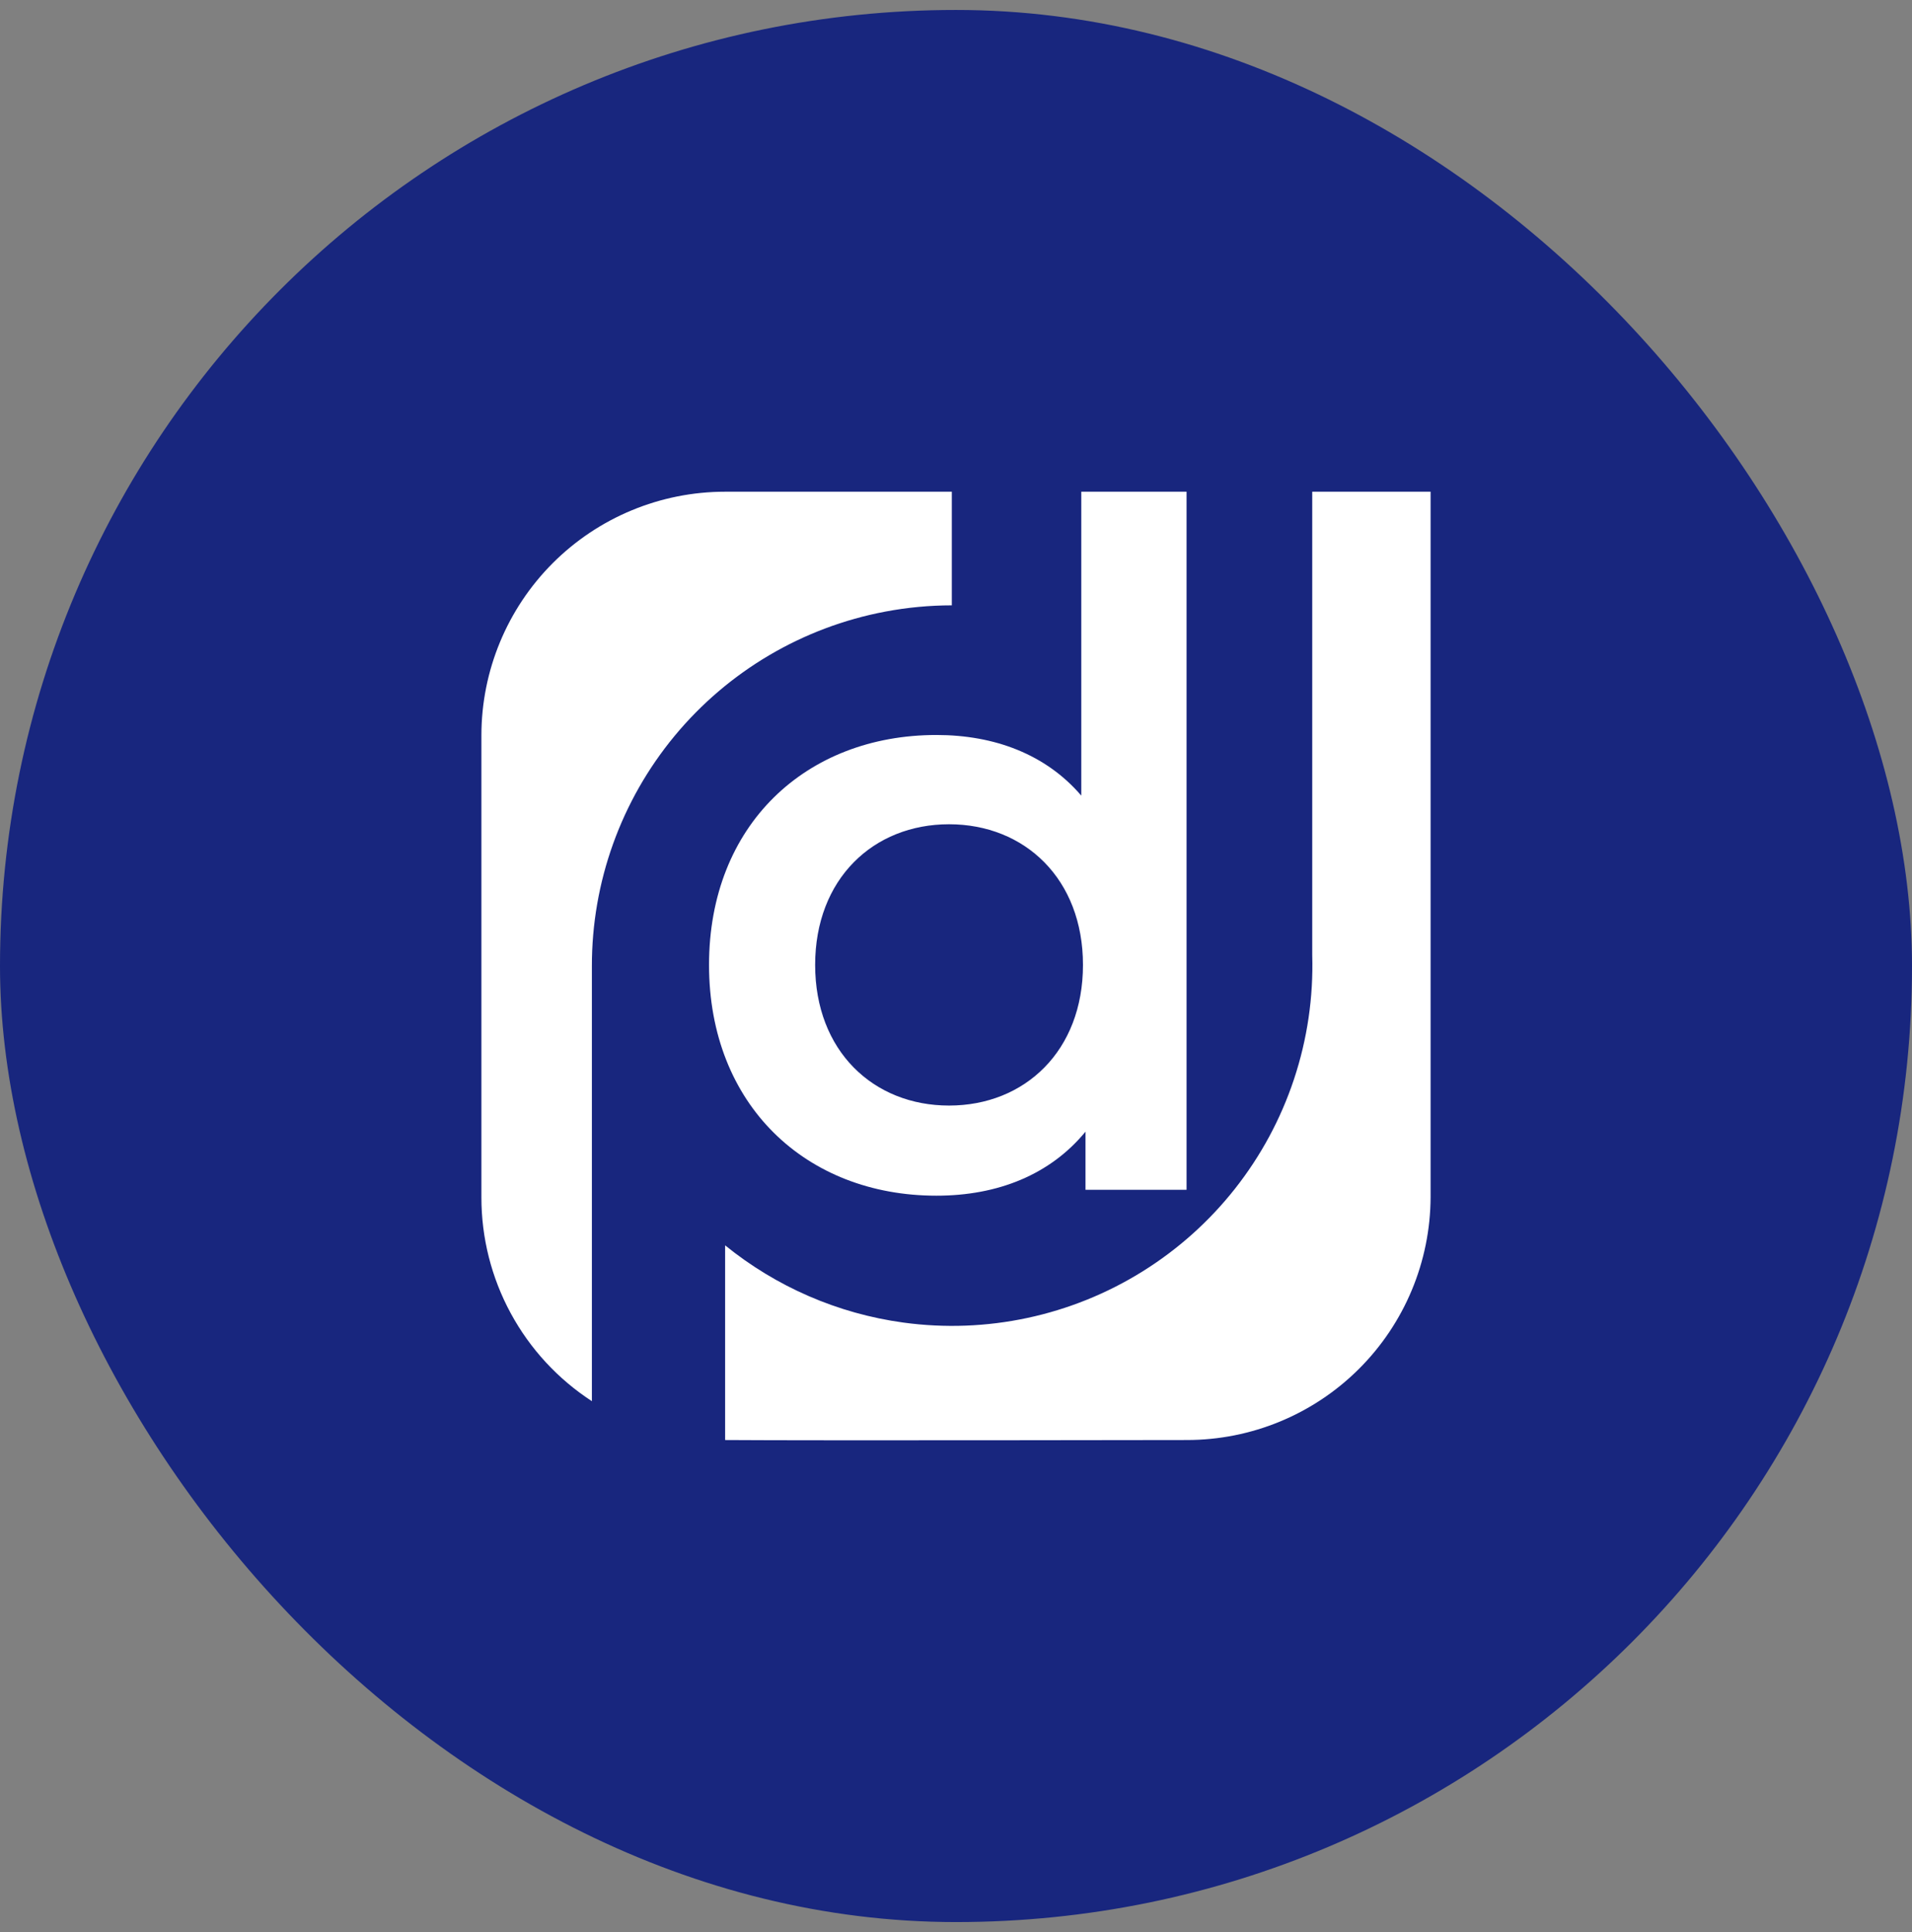
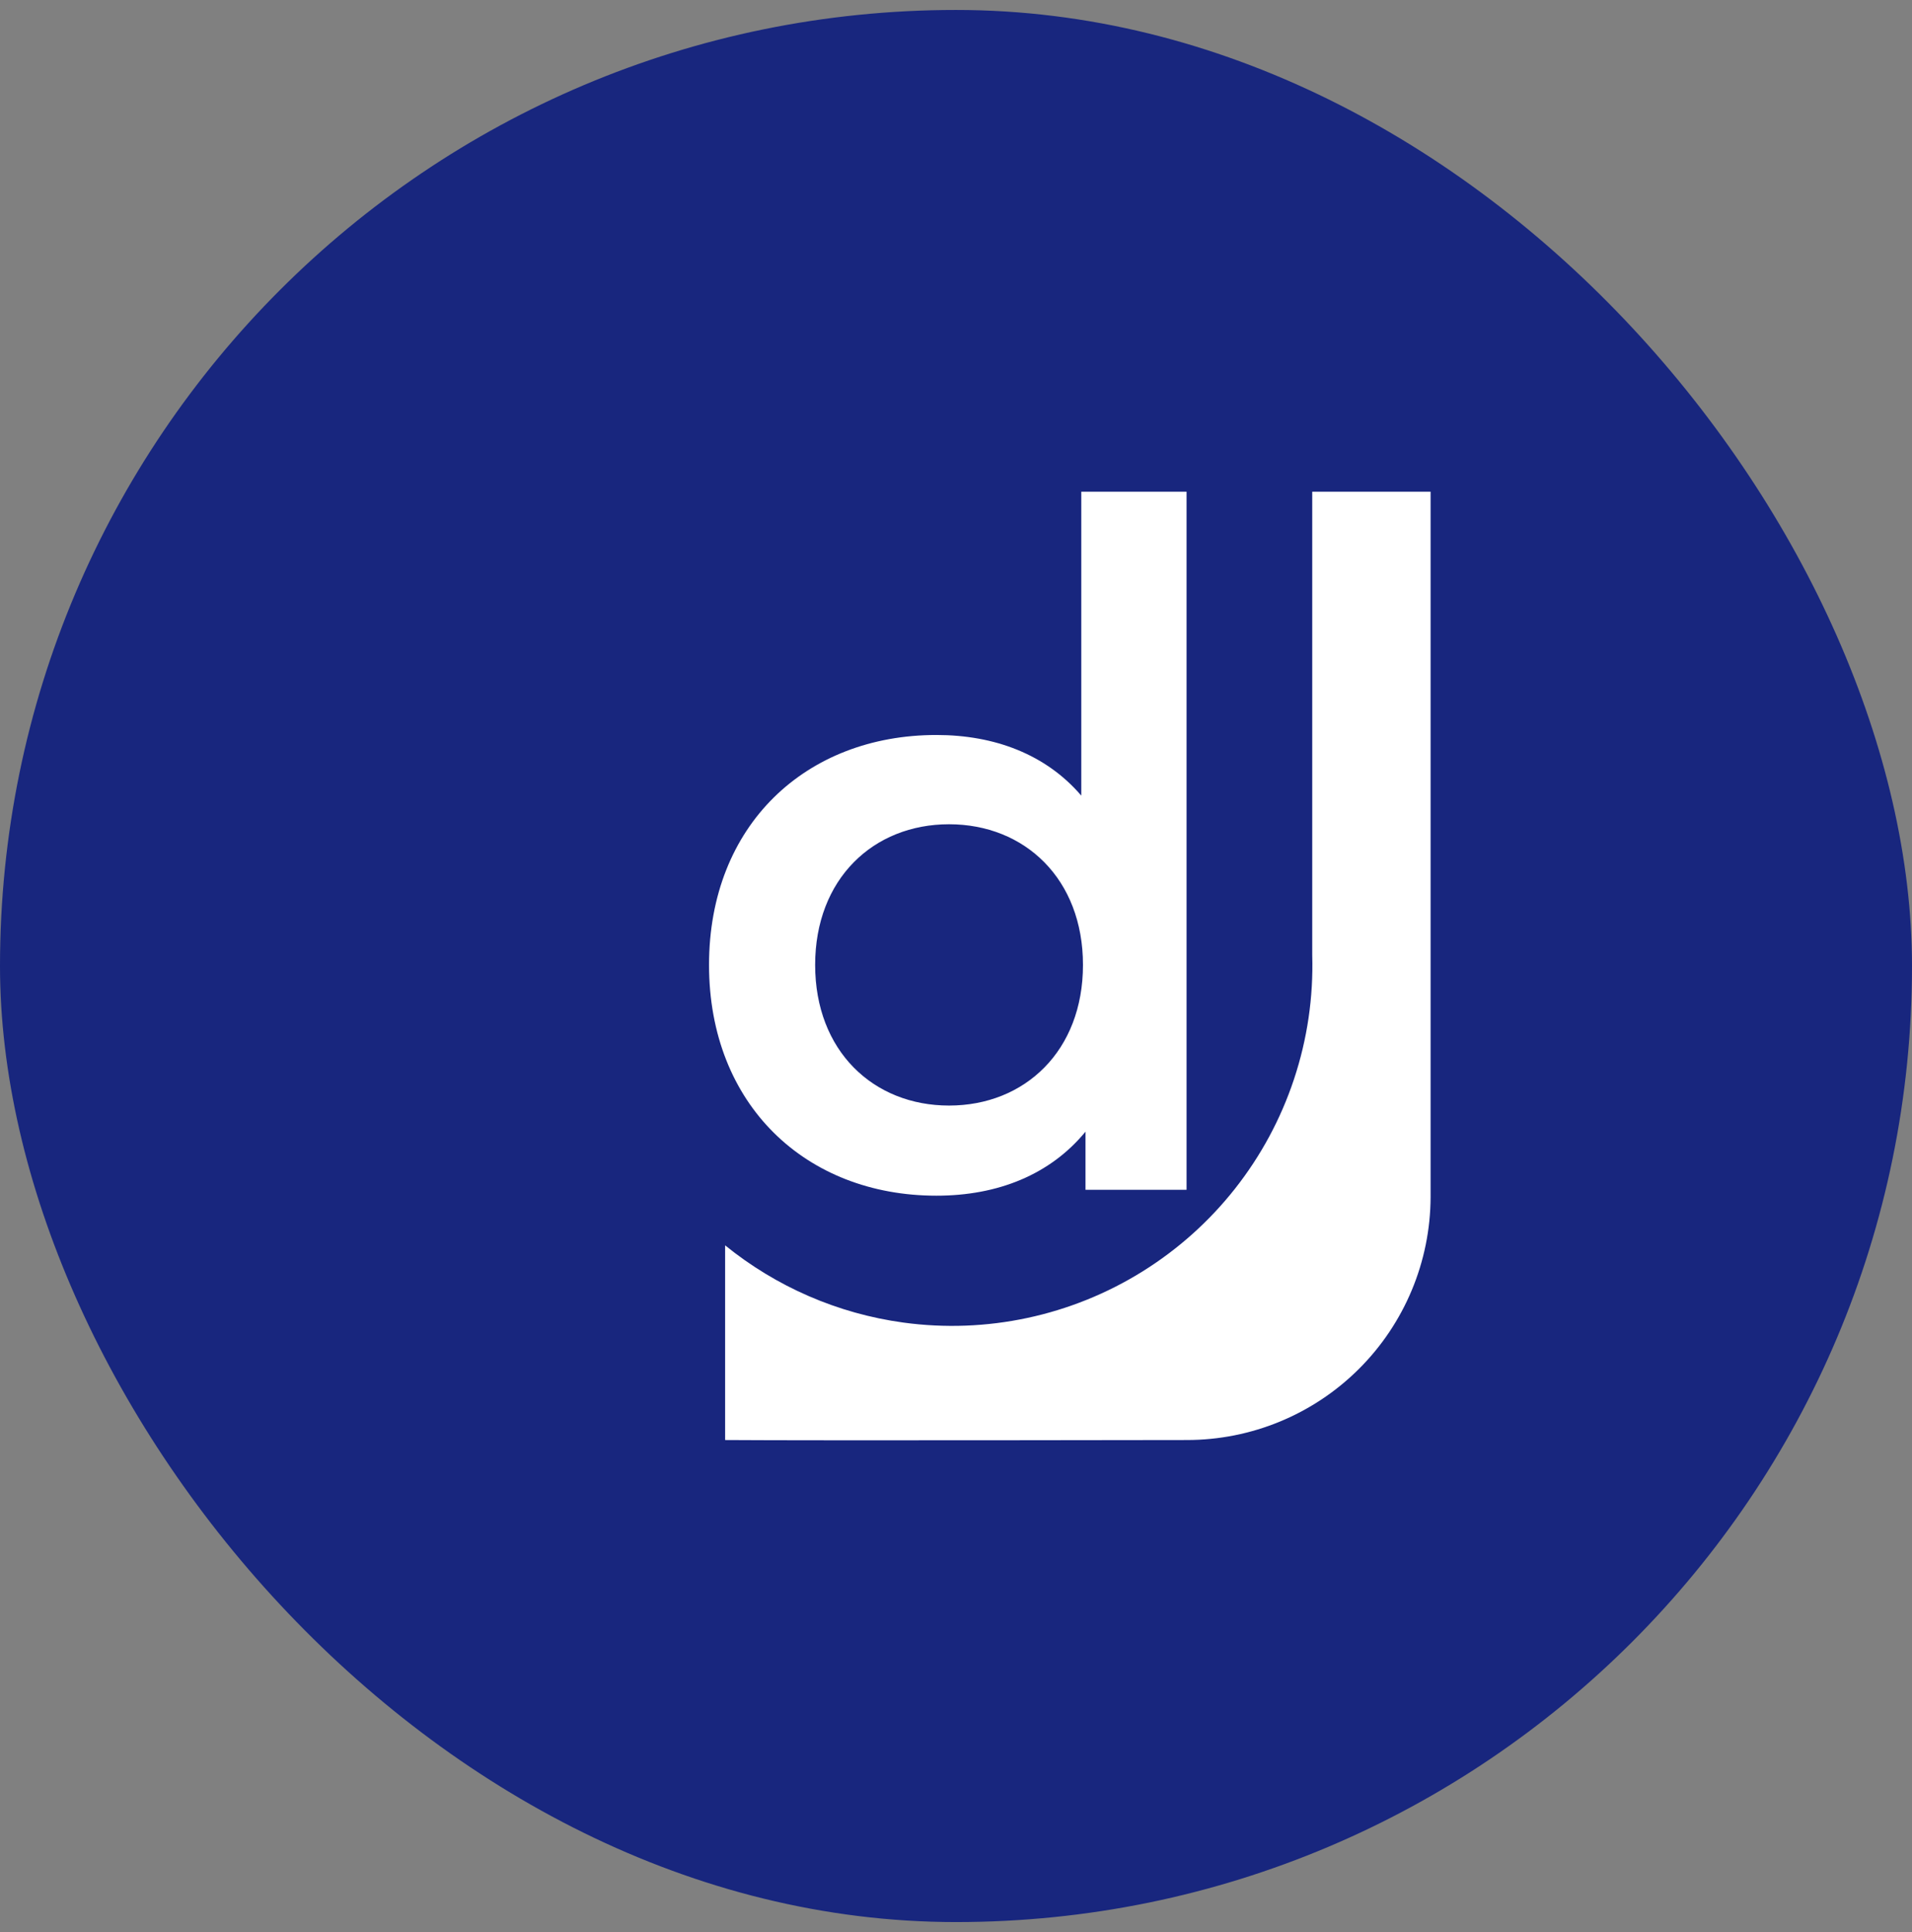
<svg xmlns="http://www.w3.org/2000/svg" width="96" height="97" viewBox="0 0 96 97" fill="none">
  <rect x="0" y="0" width="96" height="97" fill="#808080" stroke="none" />
  <rect y="0.5" width="96" height="96" rx="48" fill="#18267E" />
-   <path d="M36.408 24.687H47.79V30.392C46.675 30.393 45.556 30.497 44.446 30.707C40.3 31.491 36.558 33.7 33.868 36.951C31.179 40.203 29.711 44.292 29.718 48.512V70.348C28.013 69.239 26.612 67.722 25.643 65.933C24.674 64.145 24.168 62.142 24.171 60.108V36.923C24.171 33.678 25.461 30.566 27.755 28.271C30.05 25.976 33.162 24.687 36.408 24.687Z" fill="white" />
  <path d="M65.886 47.956C65.947 50.055 65.642 52.164 64.969 54.187C63.638 58.191 60.948 61.604 57.366 63.834C53.784 66.065 49.535 66.973 45.354 66.401C42.057 65.95 38.966 64.6 36.408 62.524V72.298C40.946 72.331 59.592 72.298 59.592 72.298C62.83 72.299 65.935 71.016 68.228 68.731C70.522 66.446 71.816 63.345 71.829 60.108V24.687L65.886 24.687V47.956Z" fill="white" />
  <path d="M54.29 24.687H59.576V59.735H54.502V56.817C52.726 58.974 50.104 60.031 47.017 60.031C40.463 60.031 35.6 55.464 35.6 48.445C35.6 41.425 40.463 36.901 47.017 36.901C49.935 36.901 52.514 37.873 54.29 39.945V24.687ZM47.651 55.506C51.457 55.506 54.375 52.758 54.375 48.445C54.375 44.132 51.457 41.383 47.651 41.383C43.846 41.383 40.928 44.132 40.928 48.445C40.928 52.758 43.846 55.506 47.651 55.506Z" fill="white" />
</svg>